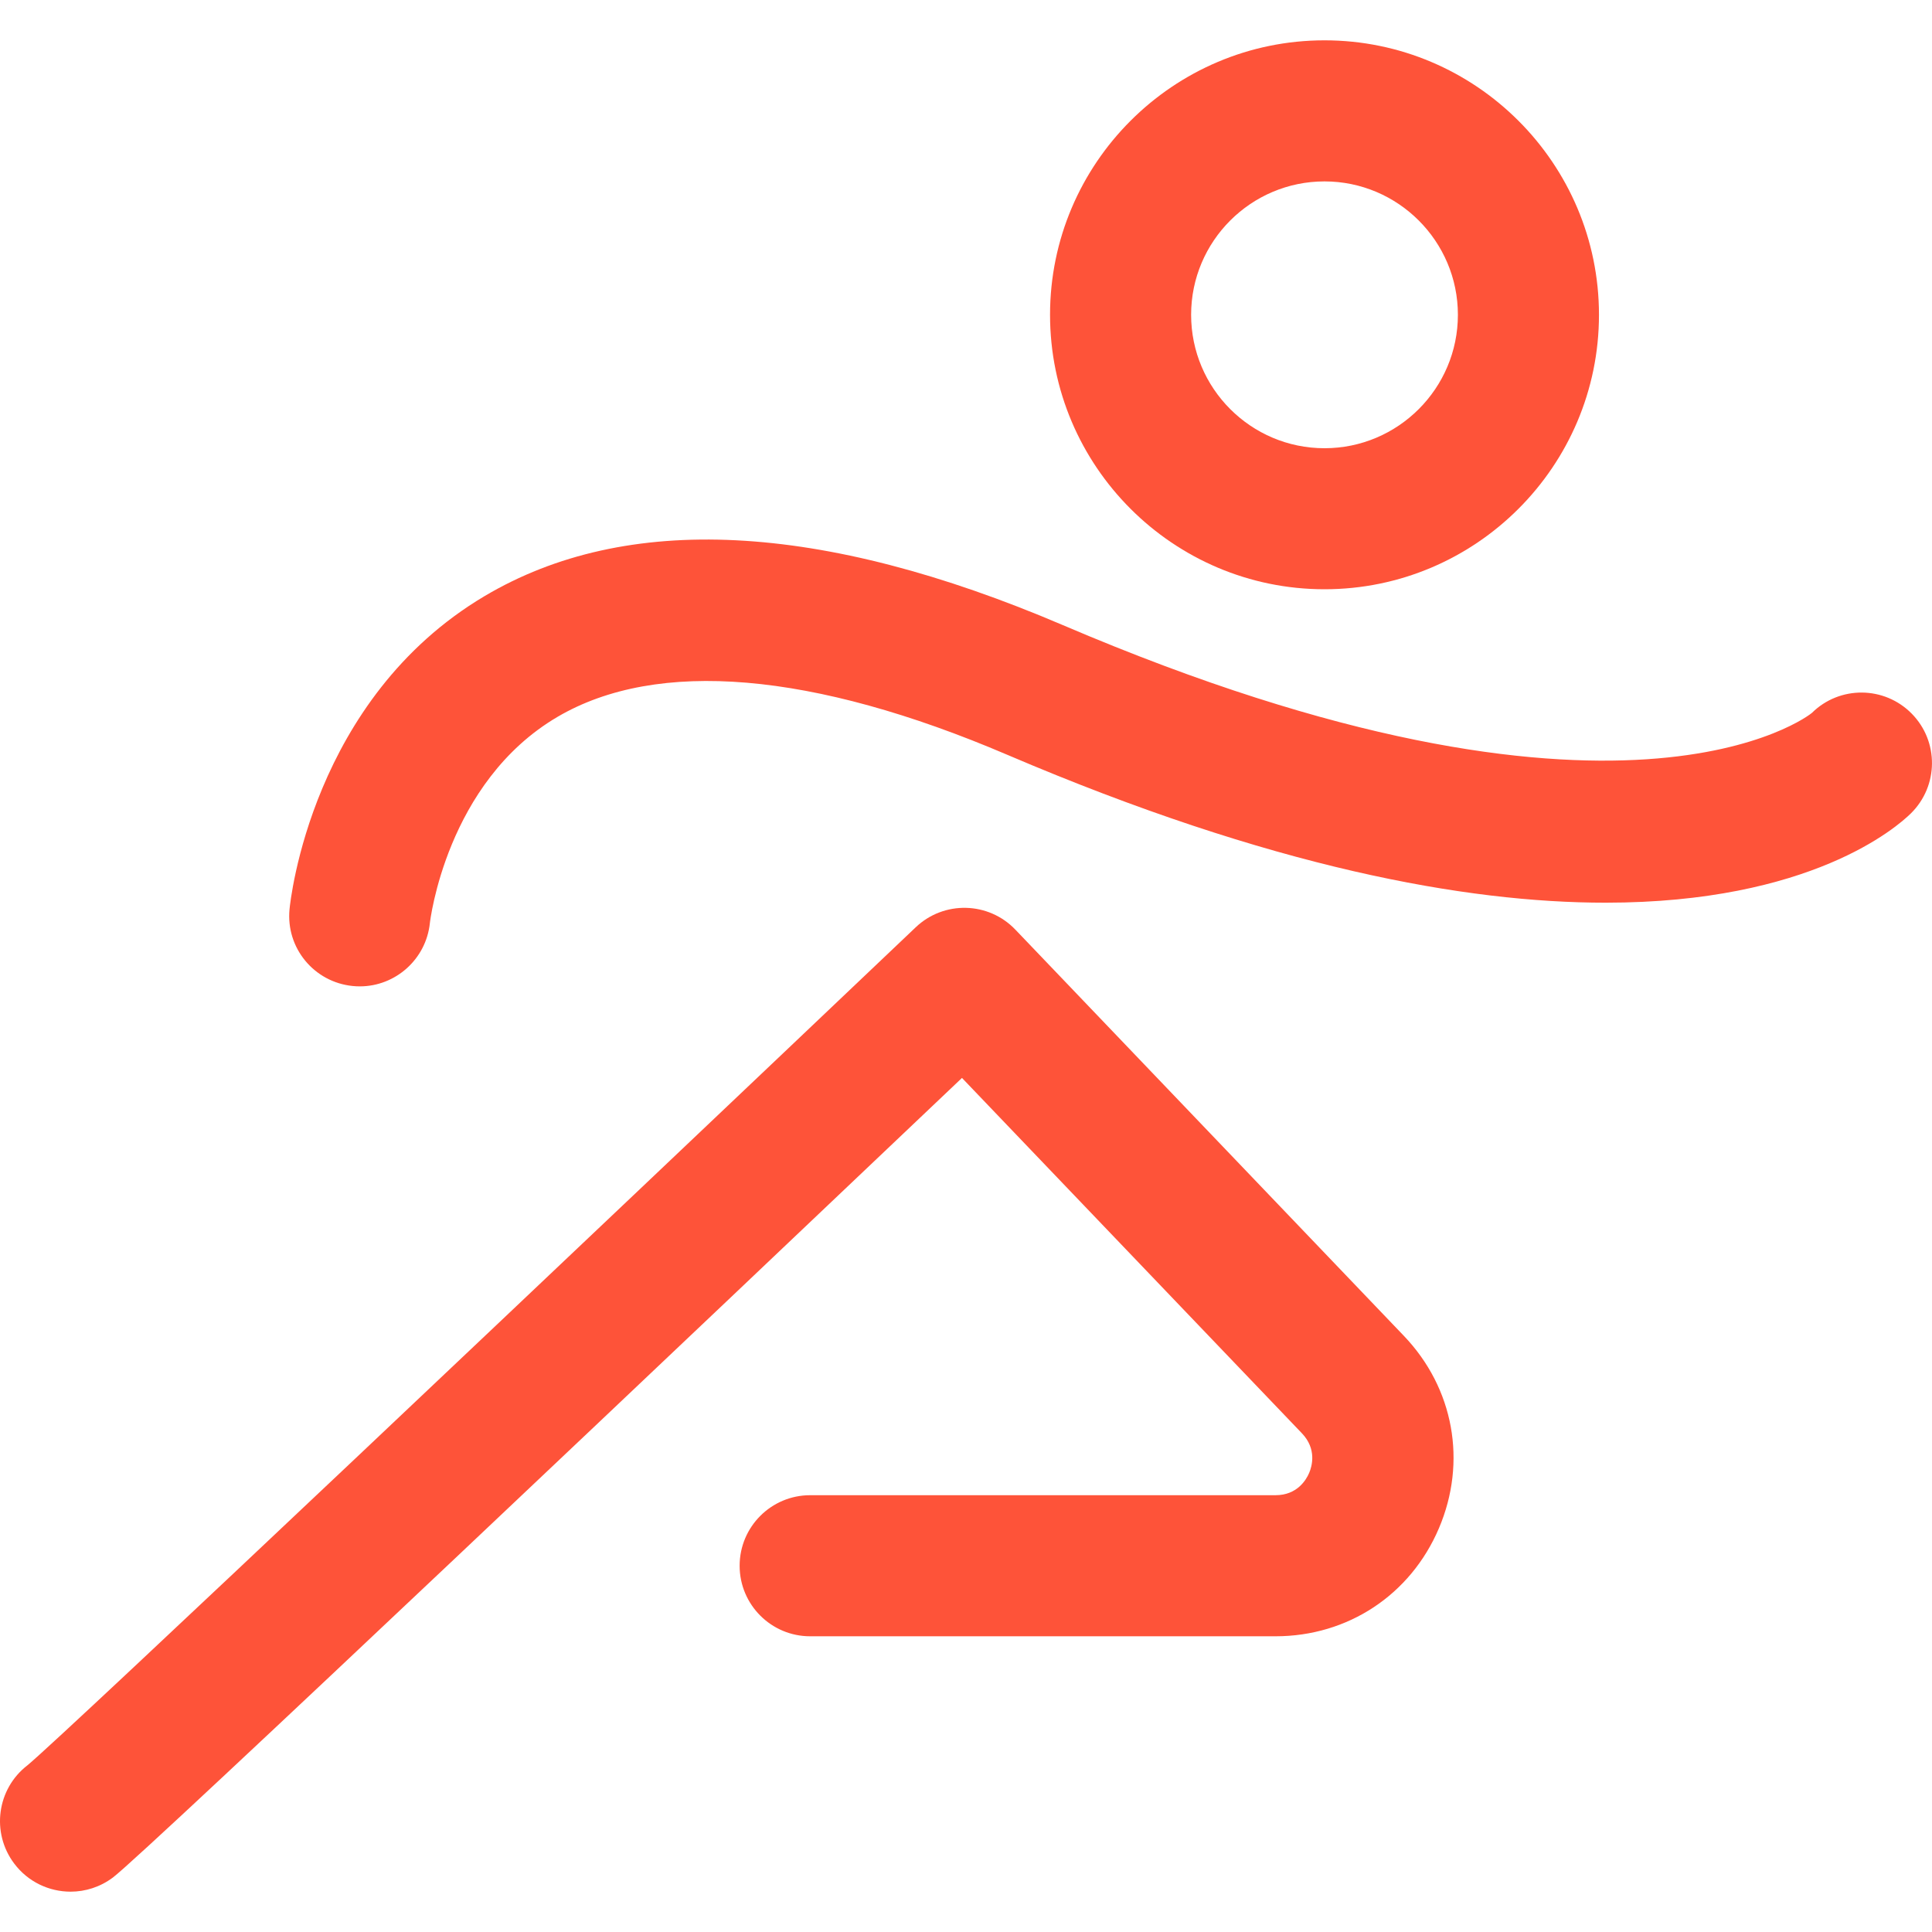
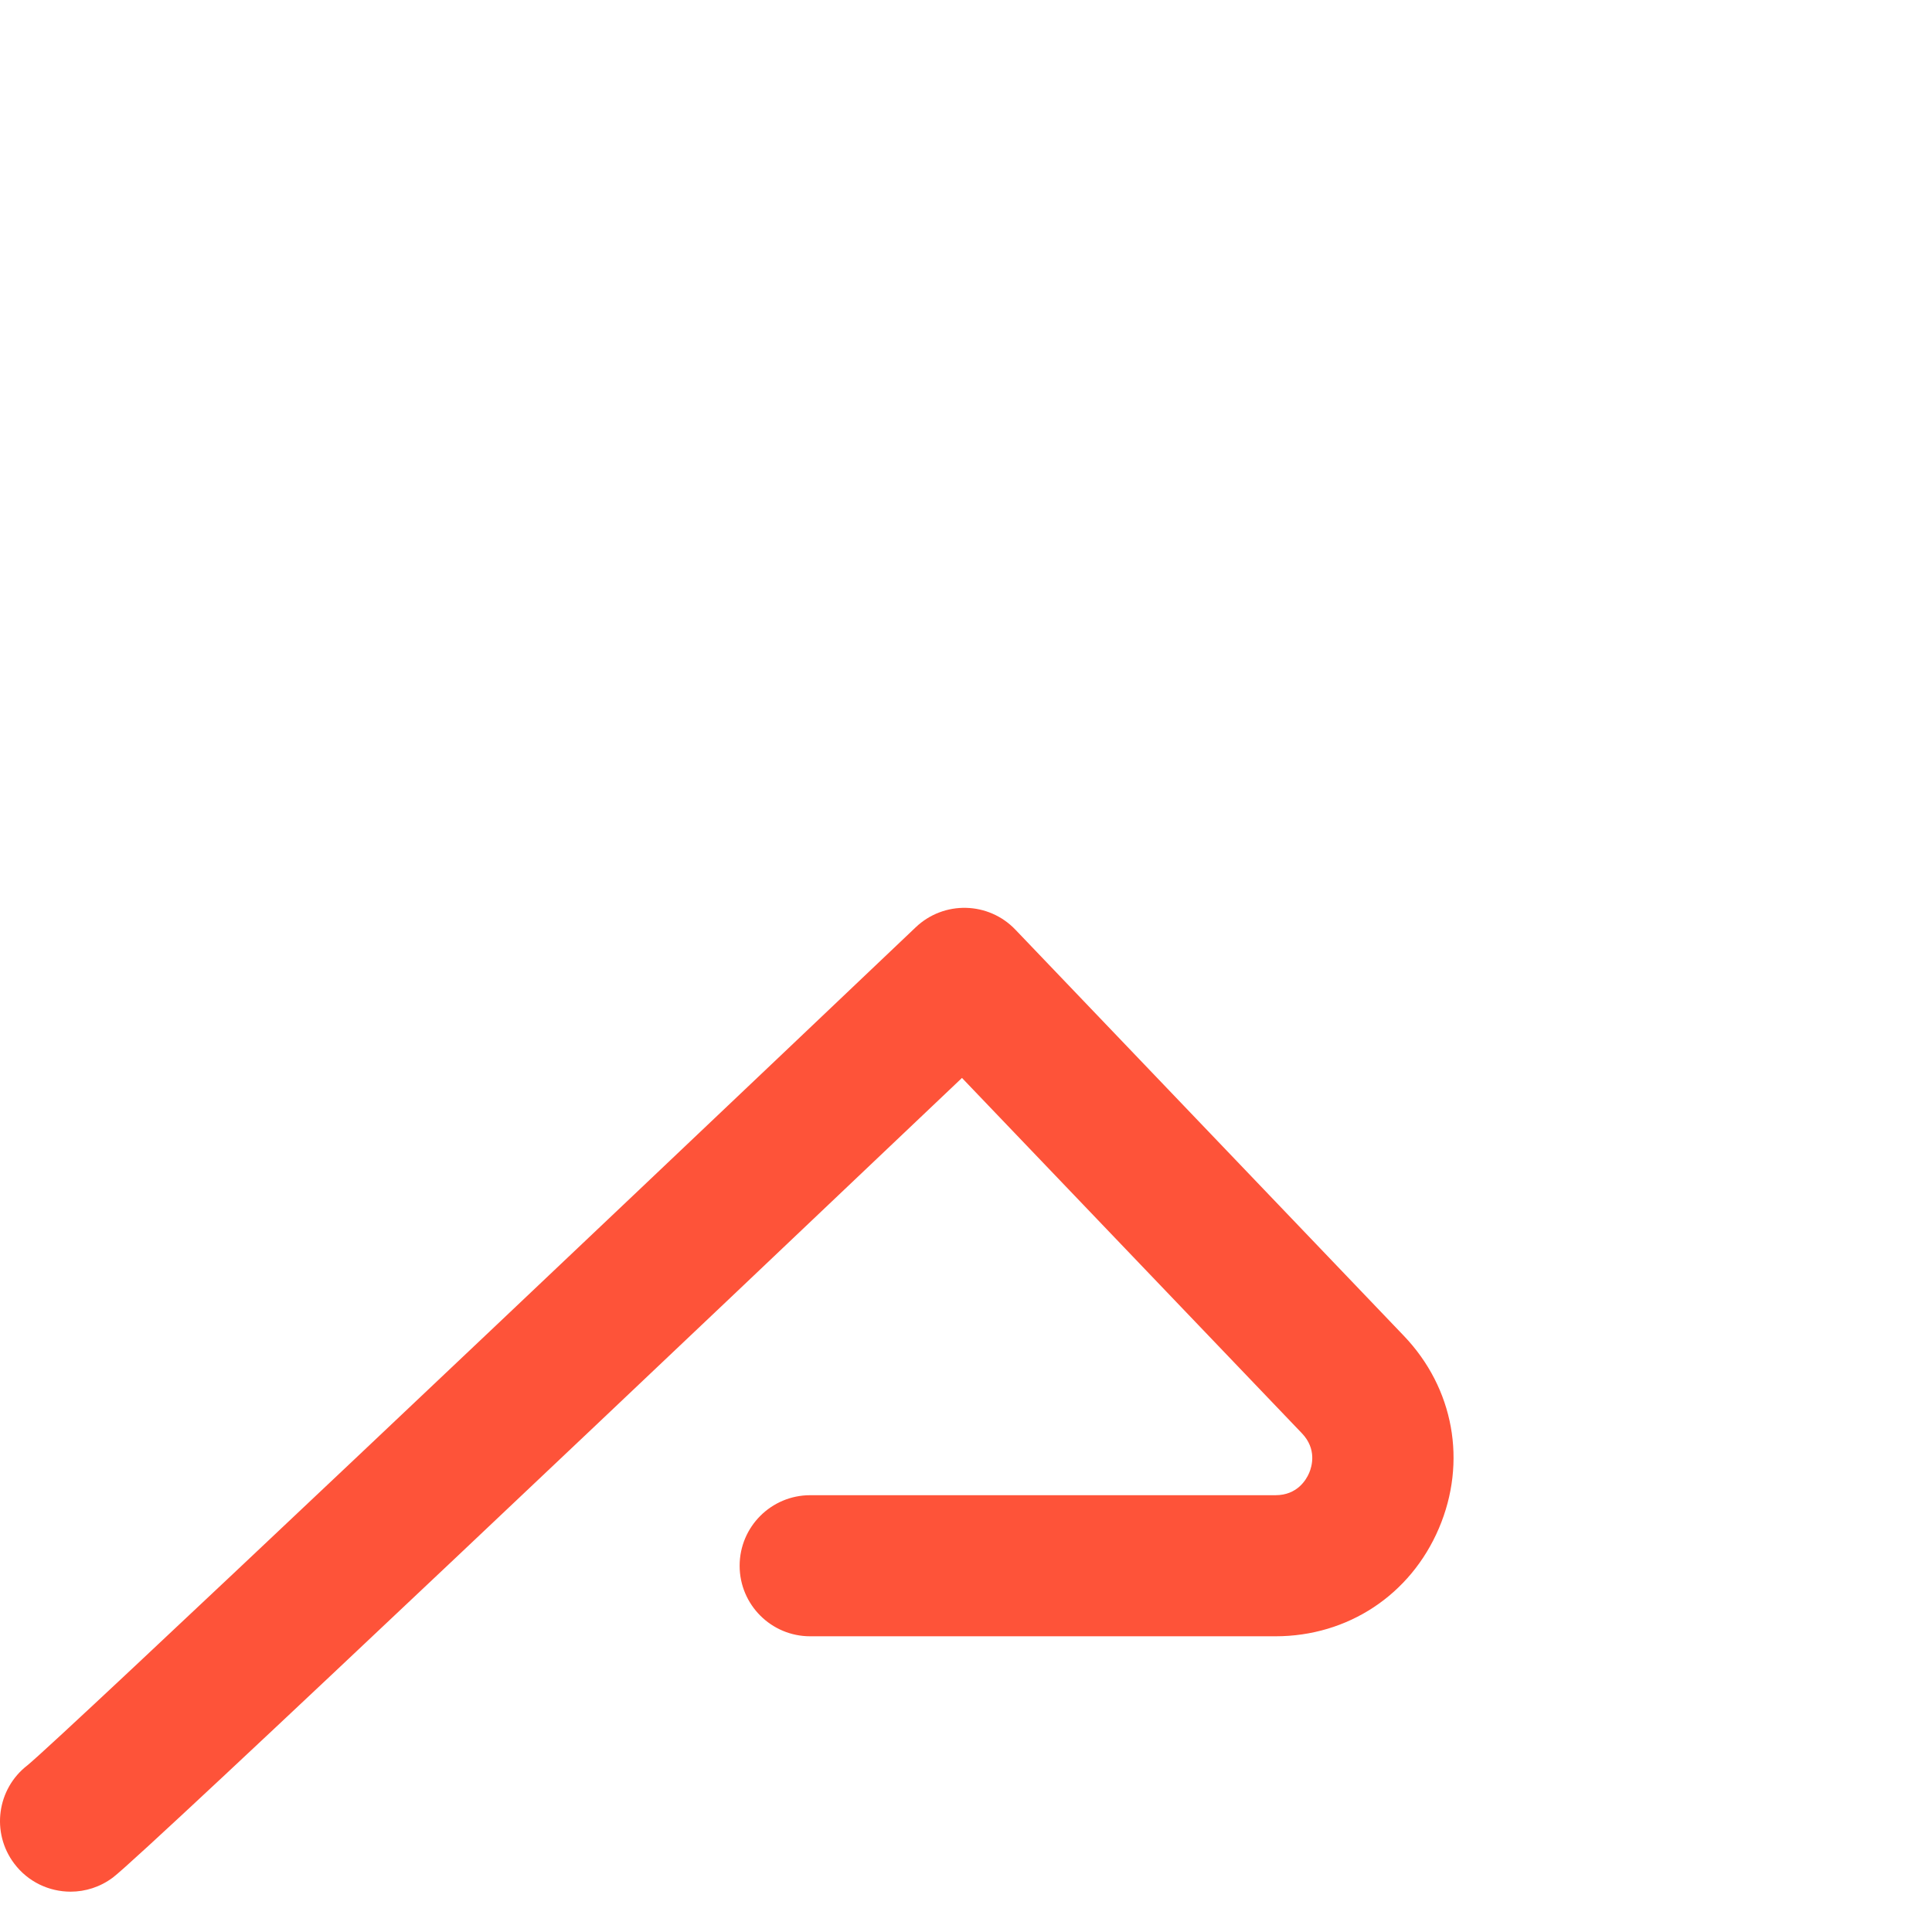
<svg xmlns="http://www.w3.org/2000/svg" width="48" height="48" viewBox="0 0 48 48" fill="none">
-   <path d="M32.907 14.64C36.667 14.64 39.726 11.581 39.726 7.821C39.726 4.061 36.667 1.002 32.907 1.002C29.147 1.002 26.088 4.061 26.088 7.821C26.088 11.581 29.147 14.64 32.907 14.64ZM32.907 4.507C34.734 4.507 36.221 5.994 36.221 7.821C36.221 9.649 34.734 11.136 32.907 11.136C31.079 11.136 29.593 9.649 29.593 7.821C29.593 5.994 31.079 4.507 32.907 4.507Z" fill="#FE5339" />
-   <path d="M47.495 17.729C46.816 17.04 45.706 17.031 45.017 17.711C44.977 17.751 40.306 21.472 26.407 15.531C20.395 12.962 15.561 12.72 12.039 14.81C7.74 17.363 7.213 22.379 7.193 22.592C7.101 23.551 7.802 24.4 8.761 24.497C8.821 24.503 8.88 24.506 8.939 24.506C9.824 24.506 10.585 23.834 10.68 22.935C10.684 22.9 11.085 19.432 13.855 17.808C16.327 16.359 20.191 16.686 25.029 18.754C31.596 21.56 36.427 22.428 39.892 22.427C44.985 22.427 47.126 20.553 47.477 20.207C48.166 19.527 48.175 18.418 47.495 17.729Z" fill="#FE5339" />
  <path d="M25.226 23.096C24.558 22.398 23.452 22.372 22.752 23.037C14.371 31.003 1.598 43.103 0.681 43.859C-0.076 44.443 -0.225 45.529 0.351 46.297C0.695 46.756 1.221 46.998 1.754 46.998C2.12 46.998 2.489 46.883 2.804 46.647C3.602 46.048 17.828 32.55 23.9 26.781L32.346 35.61C32.72 36.002 32.596 36.43 32.525 36.596C32.454 36.762 32.231 37.148 31.689 37.148H20.128C19.161 37.148 18.376 37.933 18.376 38.901C18.376 39.868 19.161 40.653 20.128 40.653H31.689C33.486 40.653 35.042 39.626 35.748 37.973C36.454 36.32 36.121 34.487 34.878 33.188L25.226 23.096Z" fill="#FE5339" />
</svg>